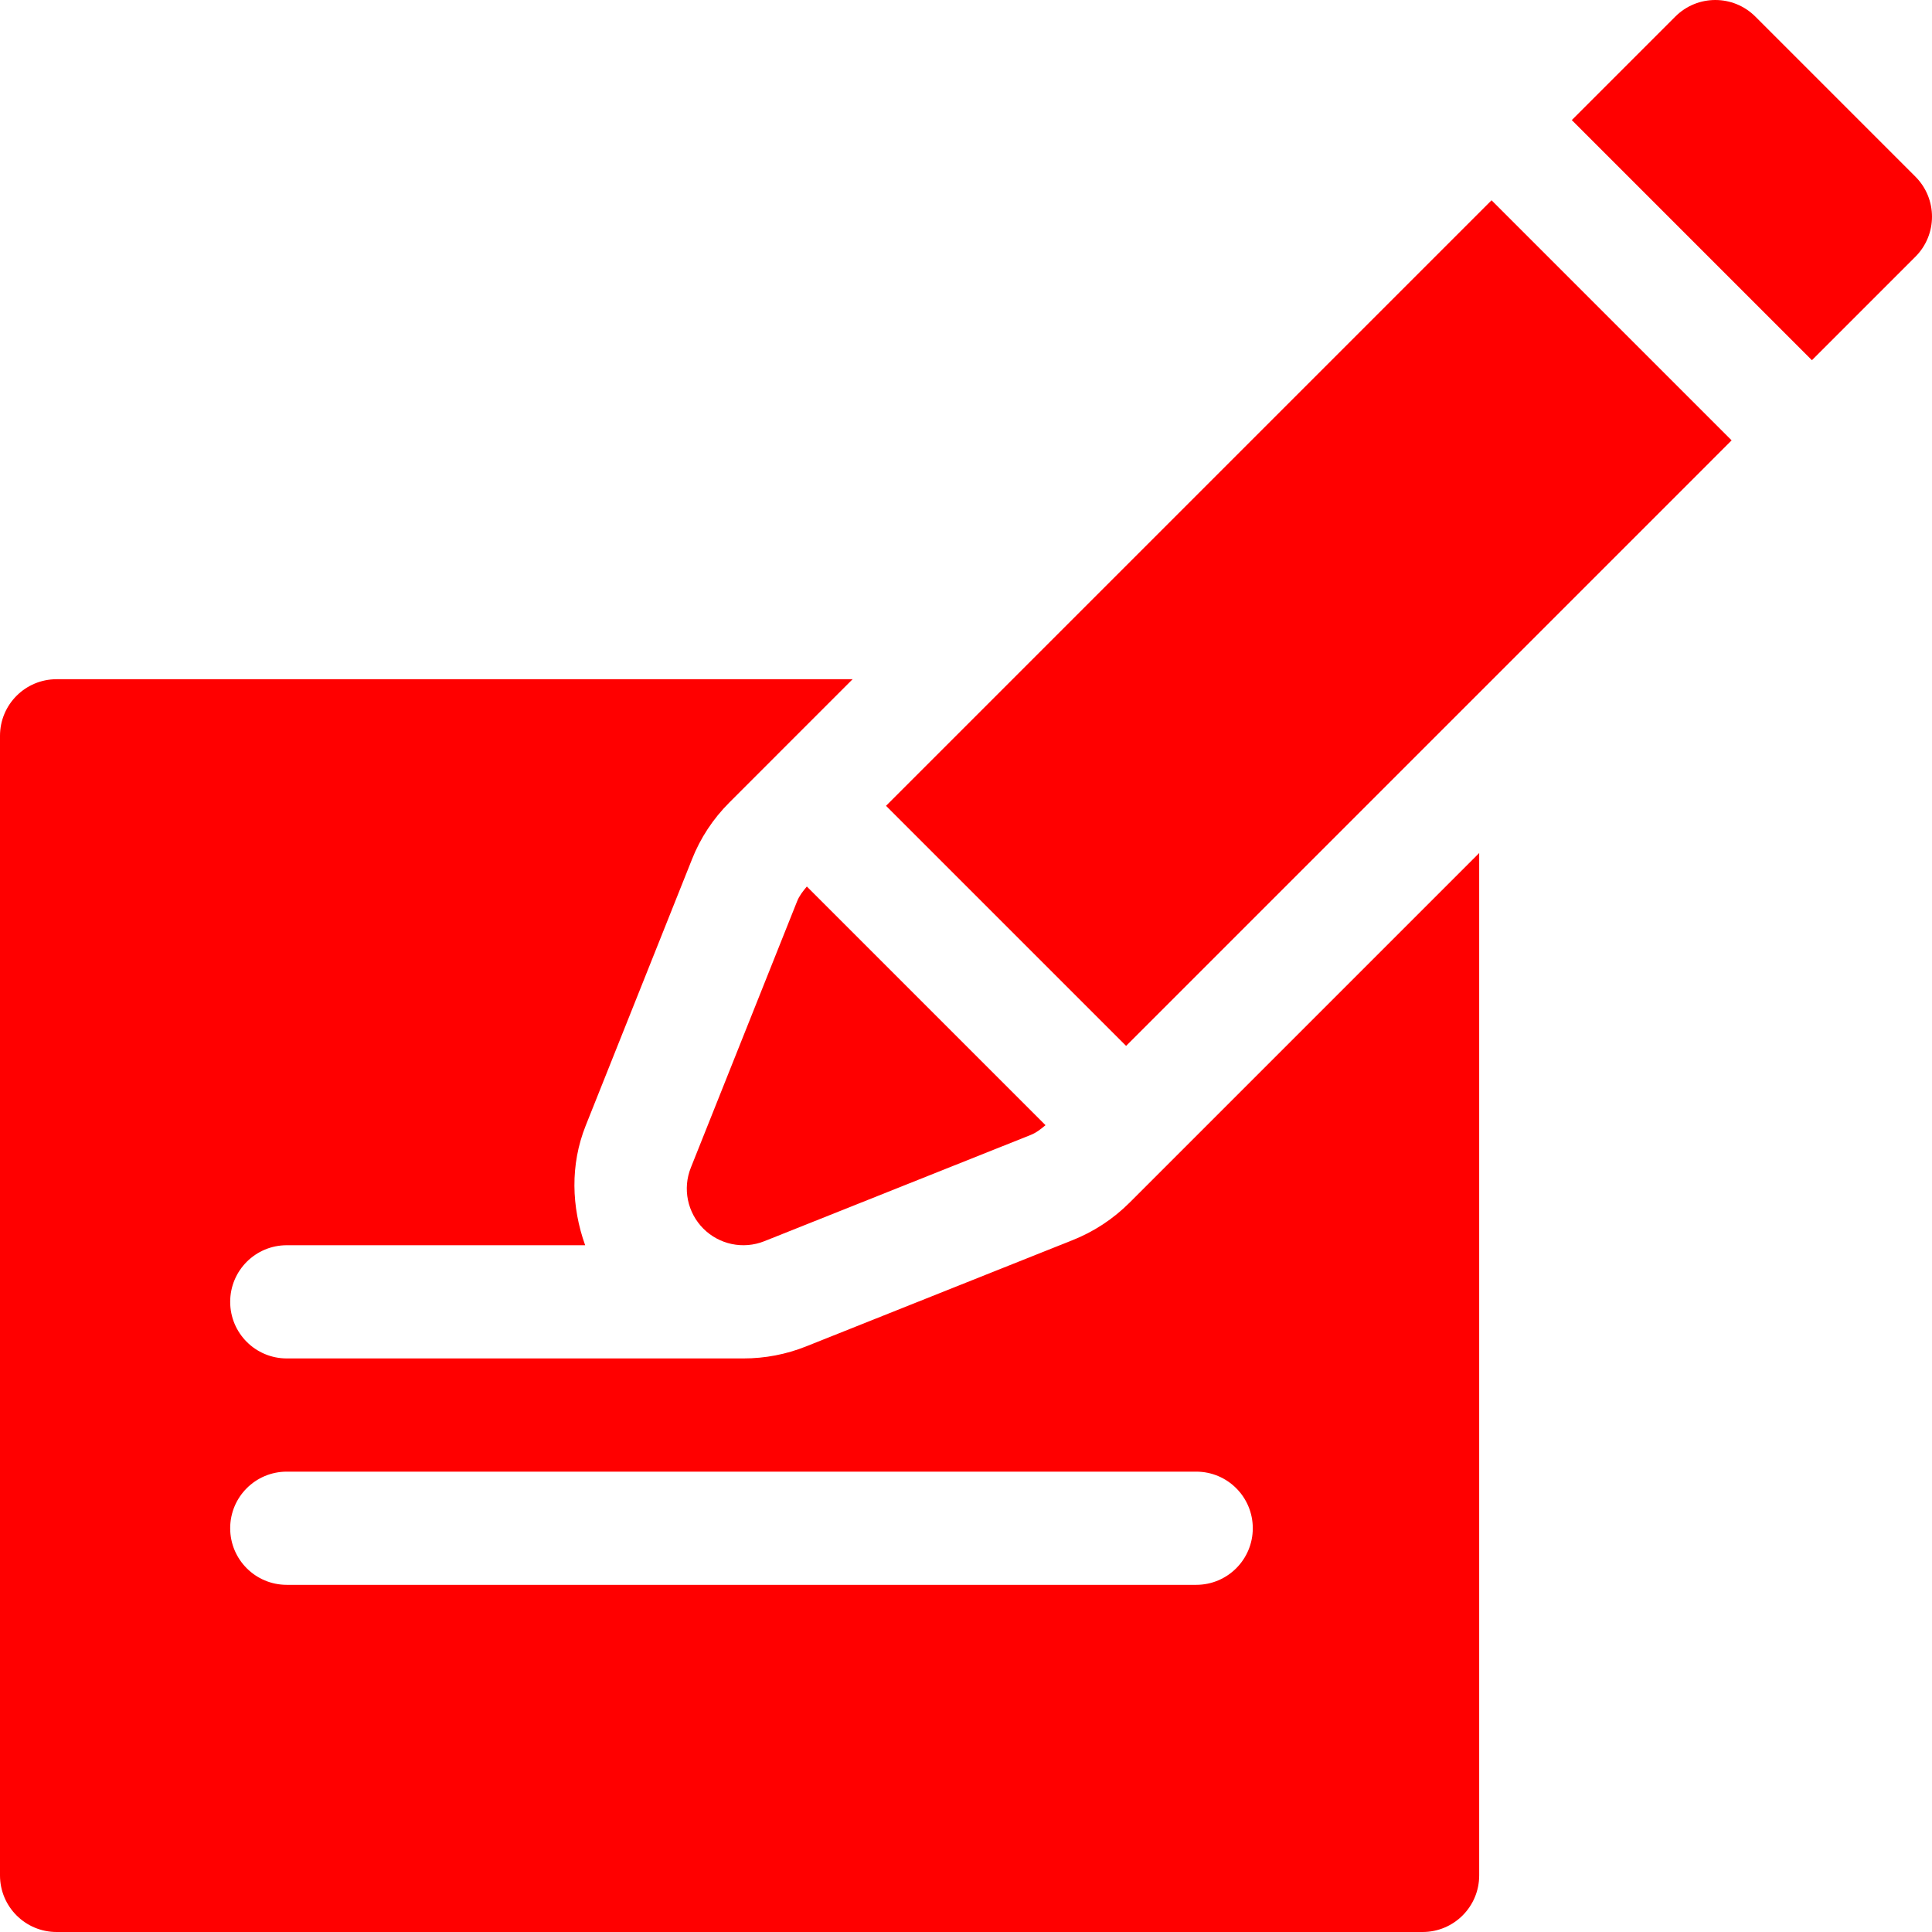
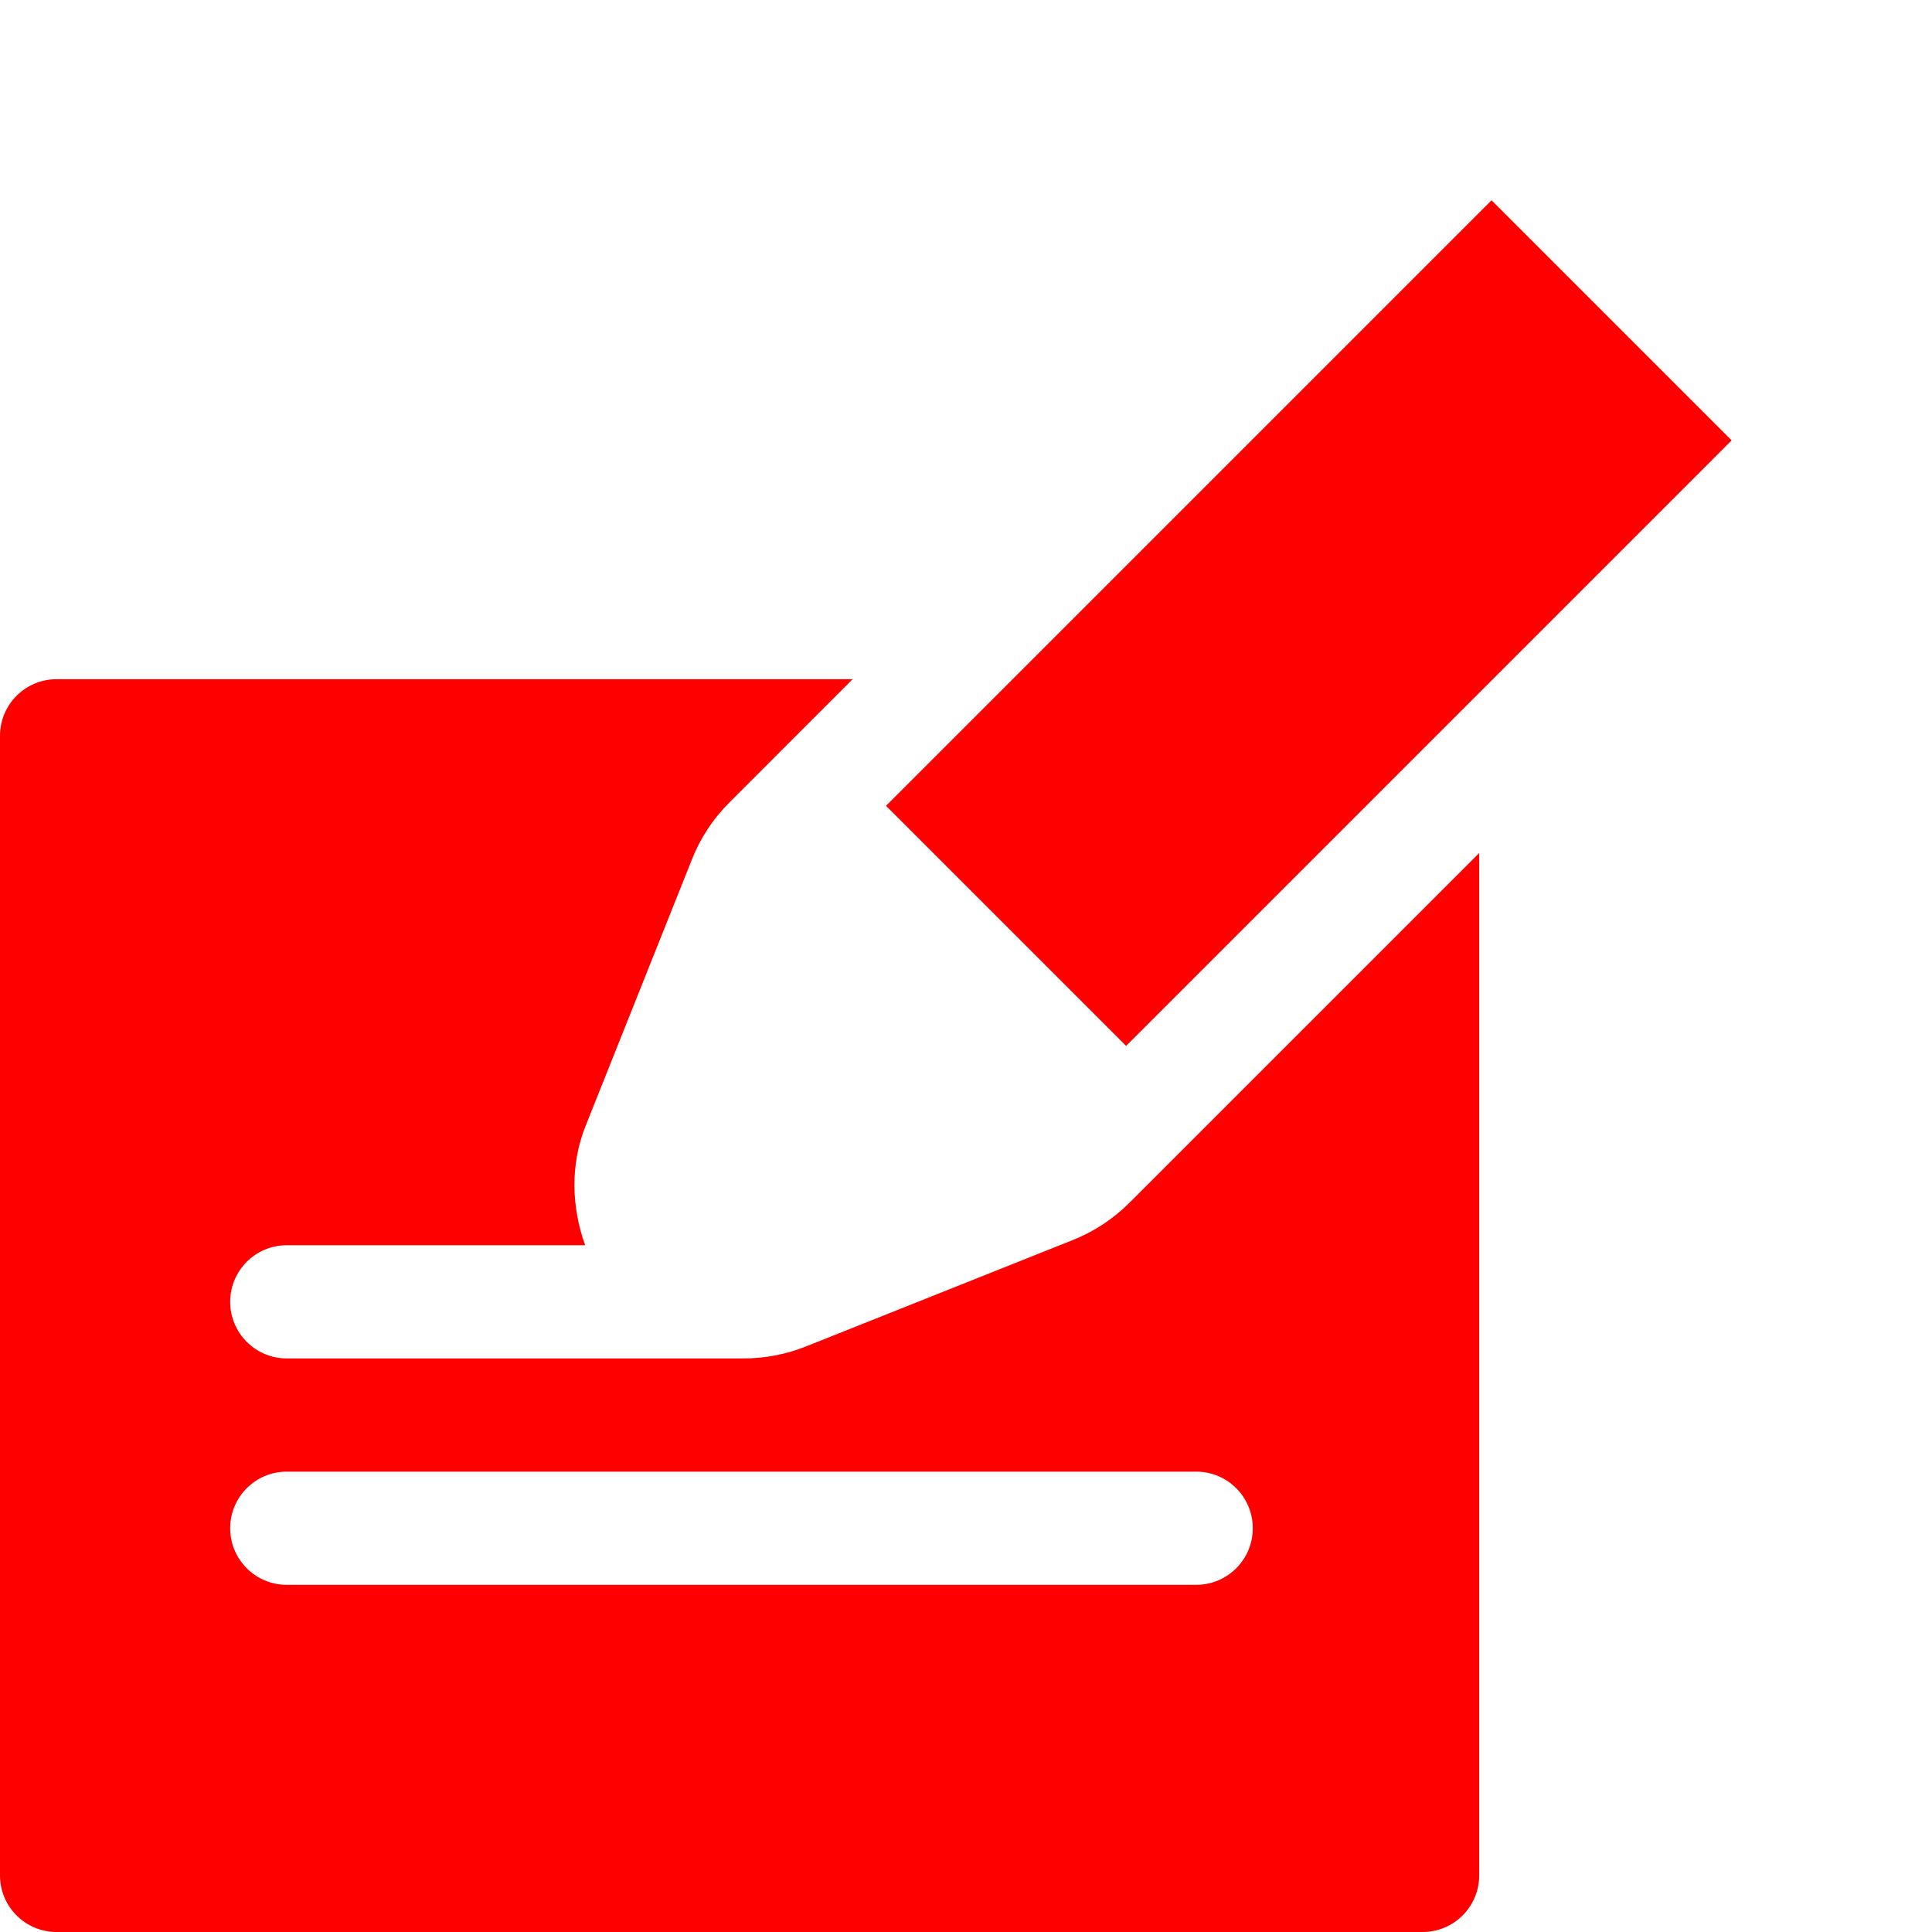
<svg xmlns="http://www.w3.org/2000/svg" width="200" height="200" viewBox="0 0 200 200" fill="none">
  <g clip-path="url(#clip0_154_203)">
-     <path d="M181.713 1.717C179.424 -0.572 175.716 -0.572 173.427 1.717L162.713 12.431L187.569 37.288L198.284 26.574C200.572 24.285 200.572 20.577 198.284 18.288L181.713 1.717Z" fill="#FF0000" />
    <path d="M91.72 83.418L154.404 20.733L179.257 45.586L116.573 108.27L91.72 83.418Z" fill="#FF0000" />
-     <path d="M82.513 93.31L71.515 120.878C70.645 123.053 71.161 125.536 72.814 127.19C74.441 128.817 76.91 129.371 79.125 128.488L106.694 117.491C107.273 117.263 107.759 116.875 108.231 116.479L83.524 91.772C83.129 92.245 82.74 92.73 82.513 93.31Z" fill="#FF0000" />
    <path d="M5.859 200H147.266C150.504 200 153.125 197.379 153.125 194.141V88.305L116.954 124.477C115.232 126.2 113.223 127.516 110.974 128.403L83.468 139.372C81.38 140.207 79.194 140.625 76.957 140.625C76.956 140.625 29.688 140.625 29.688 140.625C26.449 140.625 23.828 138.004 23.828 134.766C23.828 131.527 26.449 128.906 29.688 128.906H60.575C59.16 124.951 59.008 120.59 60.632 116.524L71.63 88.966C72.488 86.781 73.804 84.766 75.527 83.05L88.263 70.312H5.859C2.621 70.312 0 72.933 0 76.172V194.141C0 197.379 2.621 200 5.859 200ZM29.688 152.344H123.828C127.067 152.344 129.688 154.964 129.688 158.203C129.688 161.442 127.067 164.062 123.828 164.062H29.688C26.449 164.062 23.828 161.442 23.828 158.203C23.828 154.964 26.449 152.344 29.688 152.344Z" fill="#FF0000" />
  </g>
  <defs>
    <clipPath id="clip0_154_203">
      <rect width="200" height="200" fill="white" />
    </clipPath>
  </defs>
</svg>